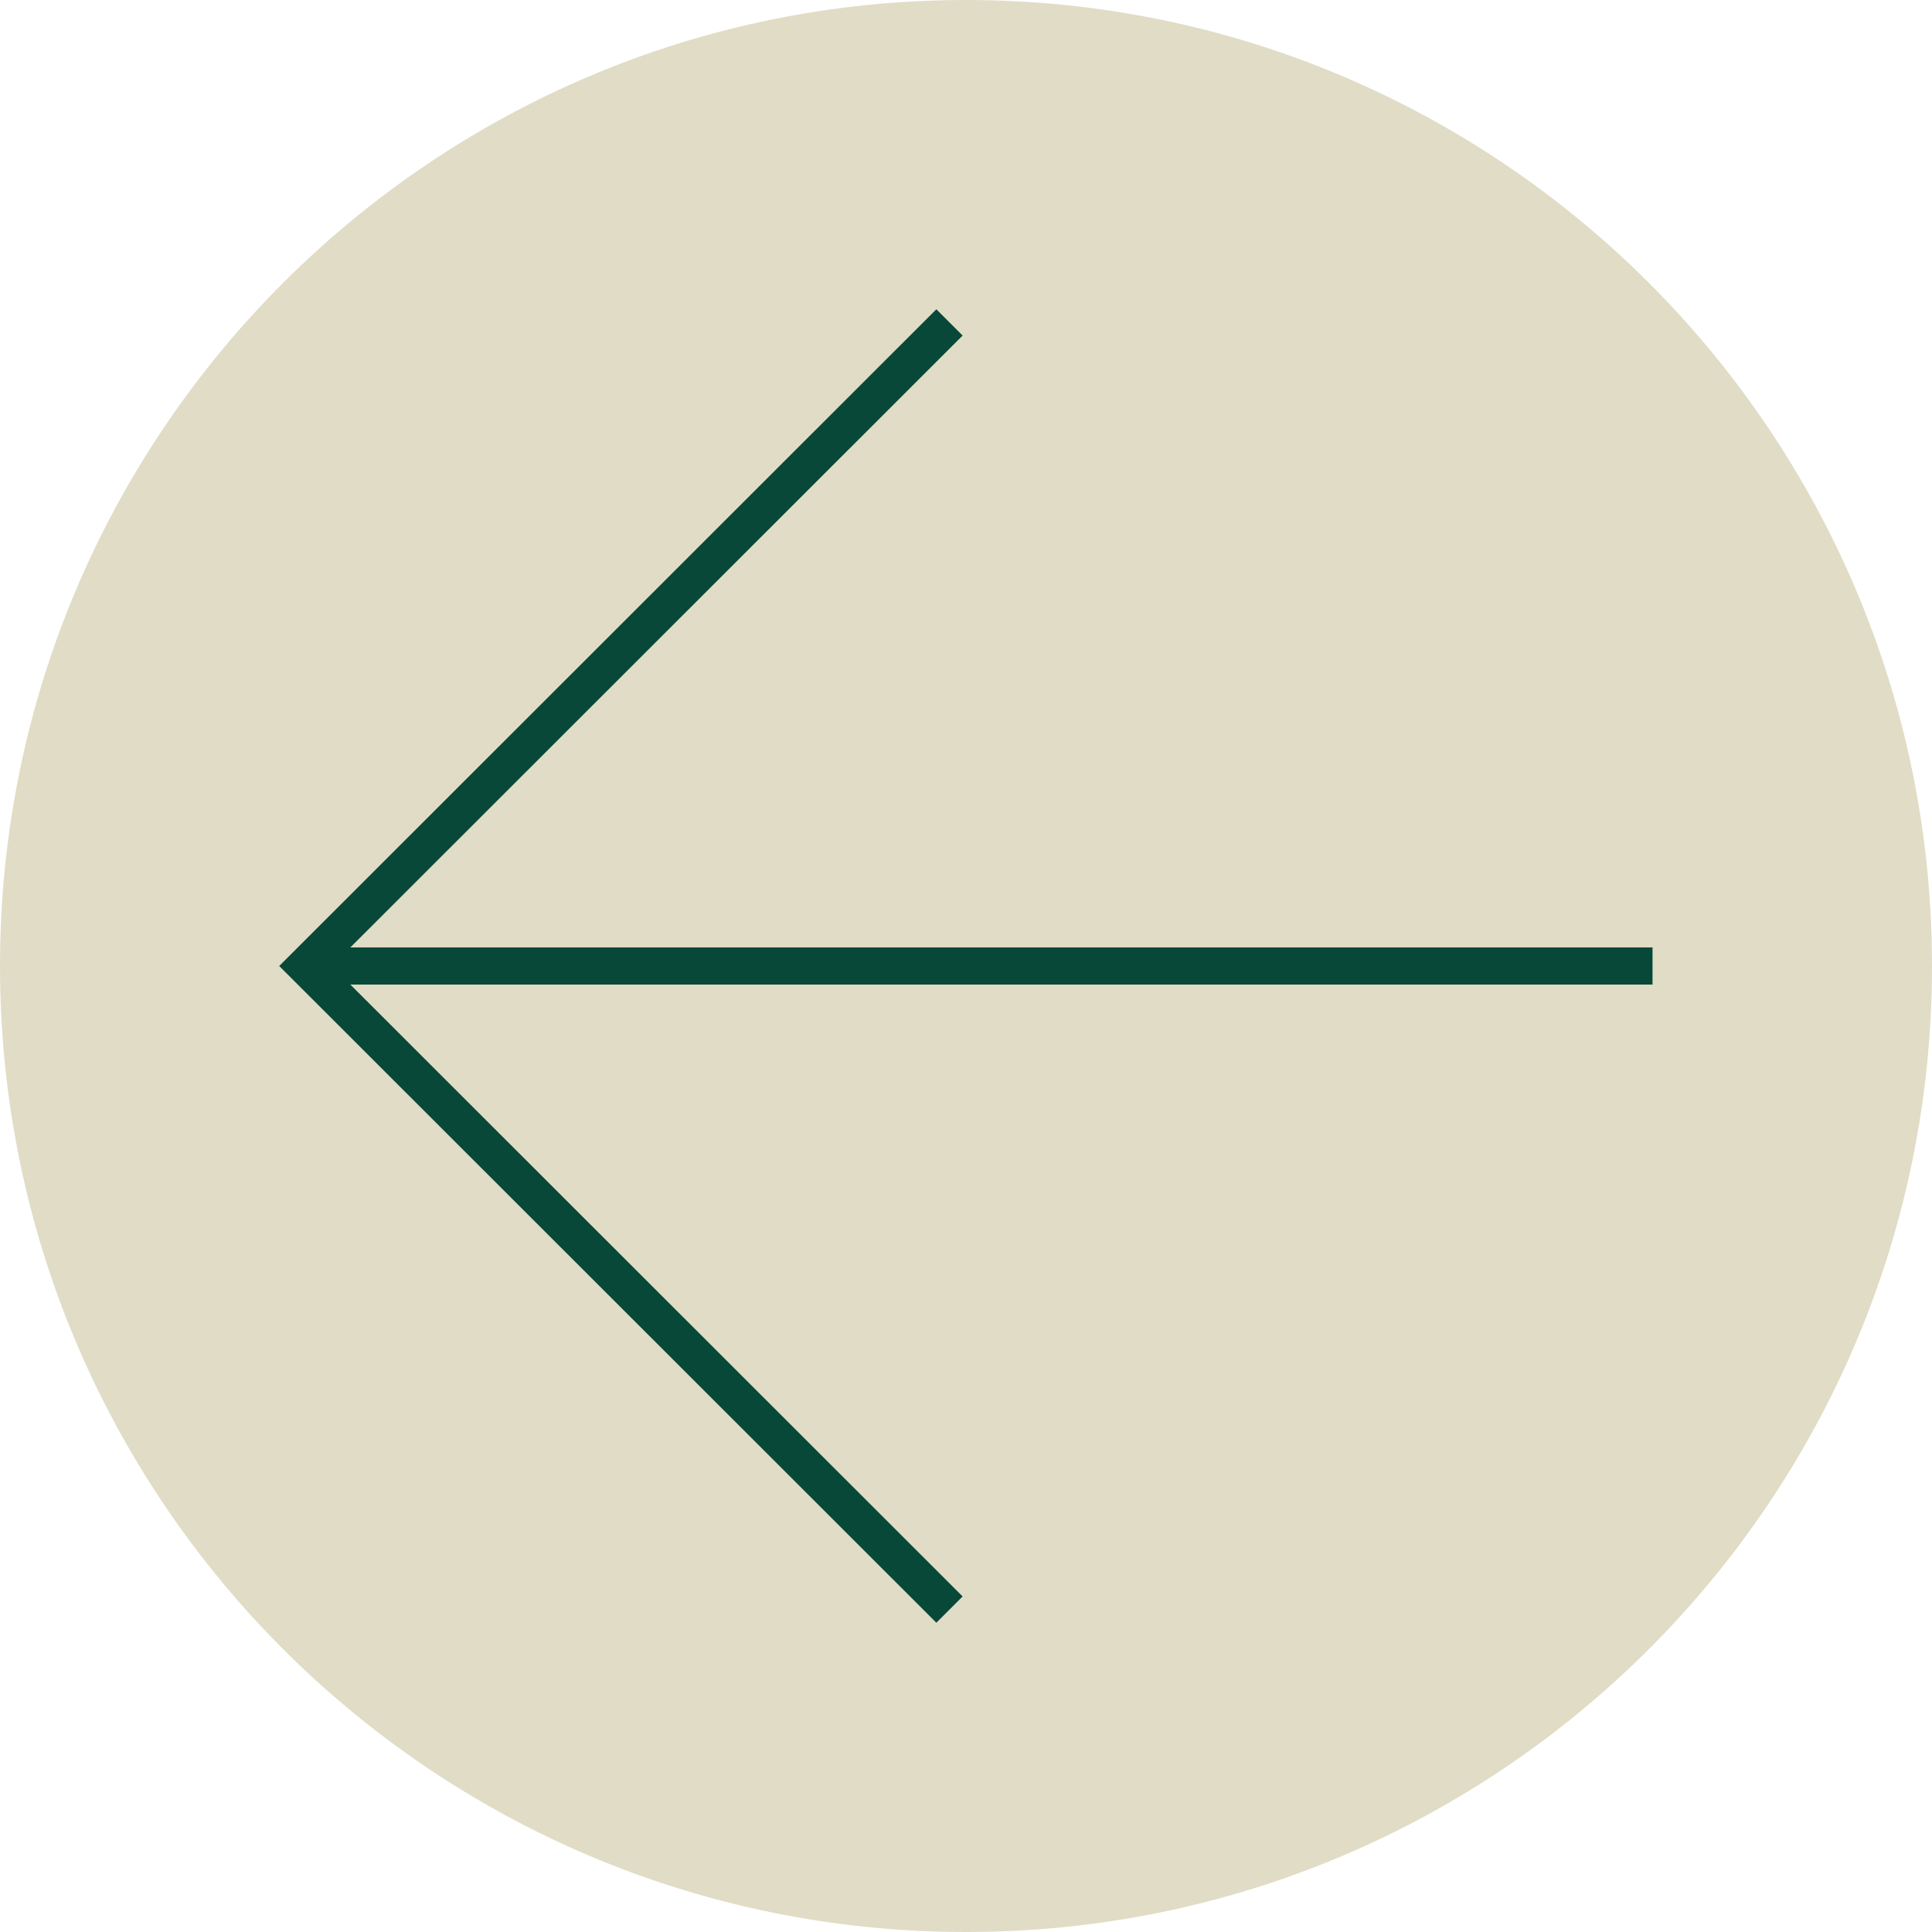
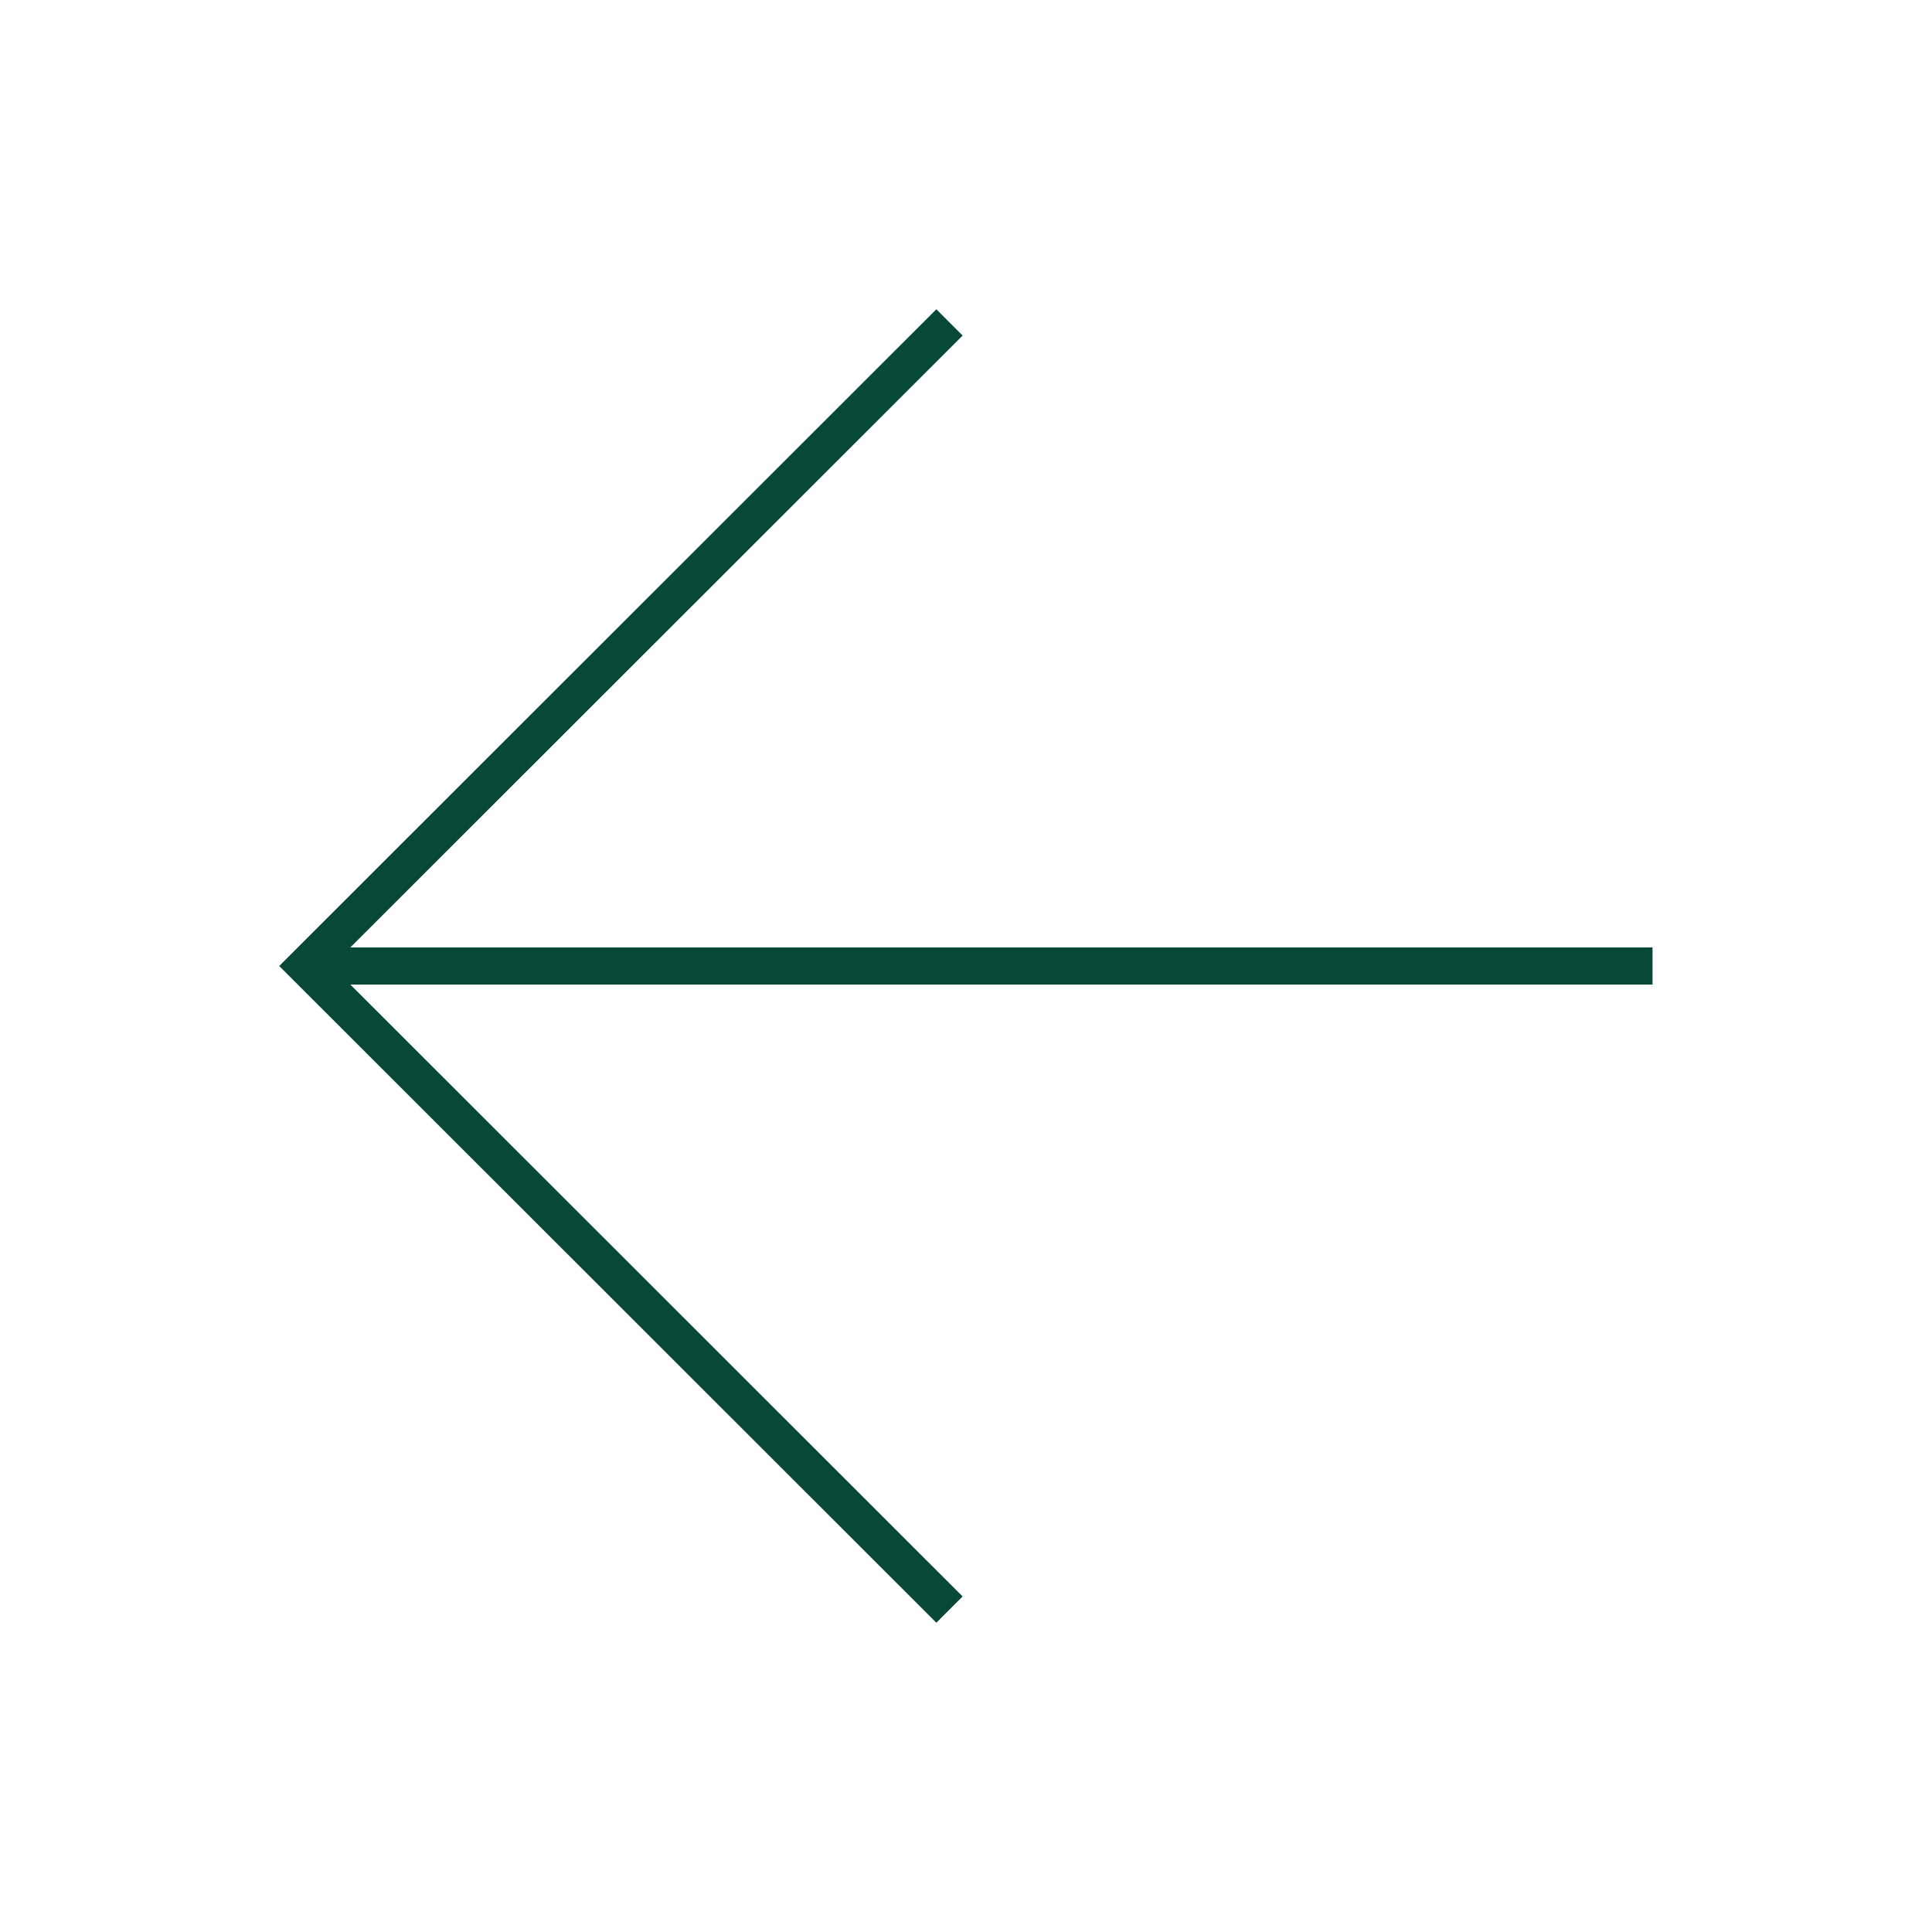
<svg xmlns="http://www.w3.org/2000/svg" id="uuid-caa5c183-1da1-4c9d-b8f0-b5b542b33eea" data-name="Layer_2" viewBox="0 0 46.8 46.8">
  <defs>
    <clipPath id="uuid-1ef029a3-28ac-4987-95ee-7ac8914fe3f9">
-       <rect width="46.8" height="46.8" style="fill: none;" />
-     </clipPath>
+       </clipPath>
  </defs>
  <g id="uuid-868cbec3-5764-4bd6-a123-388dafbc9cde" data-name="Layer_1">
    <g style="clip-path: url(#uuid-1ef029a3-28ac-4987-95ee-7ac8914fe3f9);">
      <path d="M23.4,46.8C10.48,46.8,0,36.32,0,23.4S10.48,0,23.4,0s23.4,10.48,23.4,23.4-10.48,23.4-23.4,23.4" style="fill: #e1dcc6;" />
    </g>
    <line x1="40.03" y1="23.4" x2="7.78" y2="23.4" style="fill: none; stroke: #084838; stroke-miterlimit: 10; stroke-width: .9px;" />
    <polyline points="23 38.99 7.4 23.4 23 7.81" style="fill: none; stroke: #084838; stroke-miterlimit: 10; stroke-width: .9px;" />
  </g>
</svg>